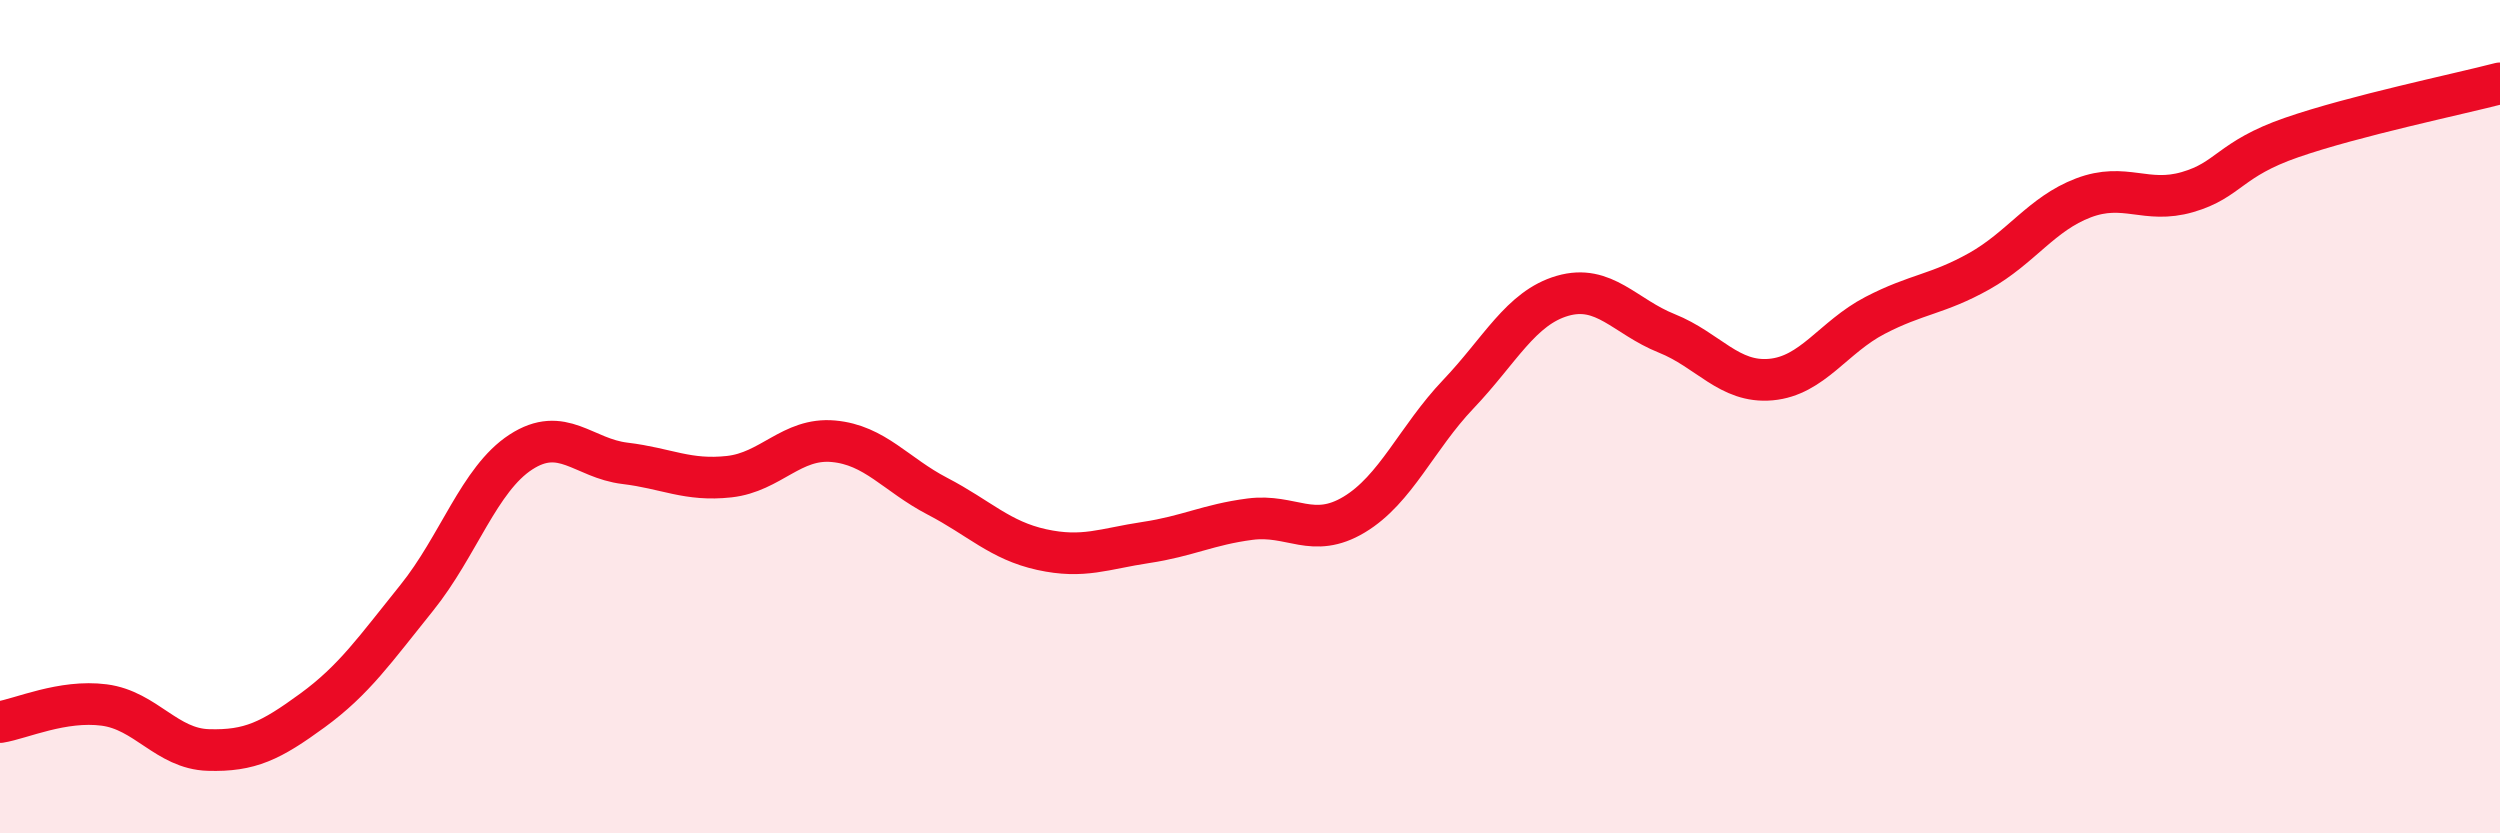
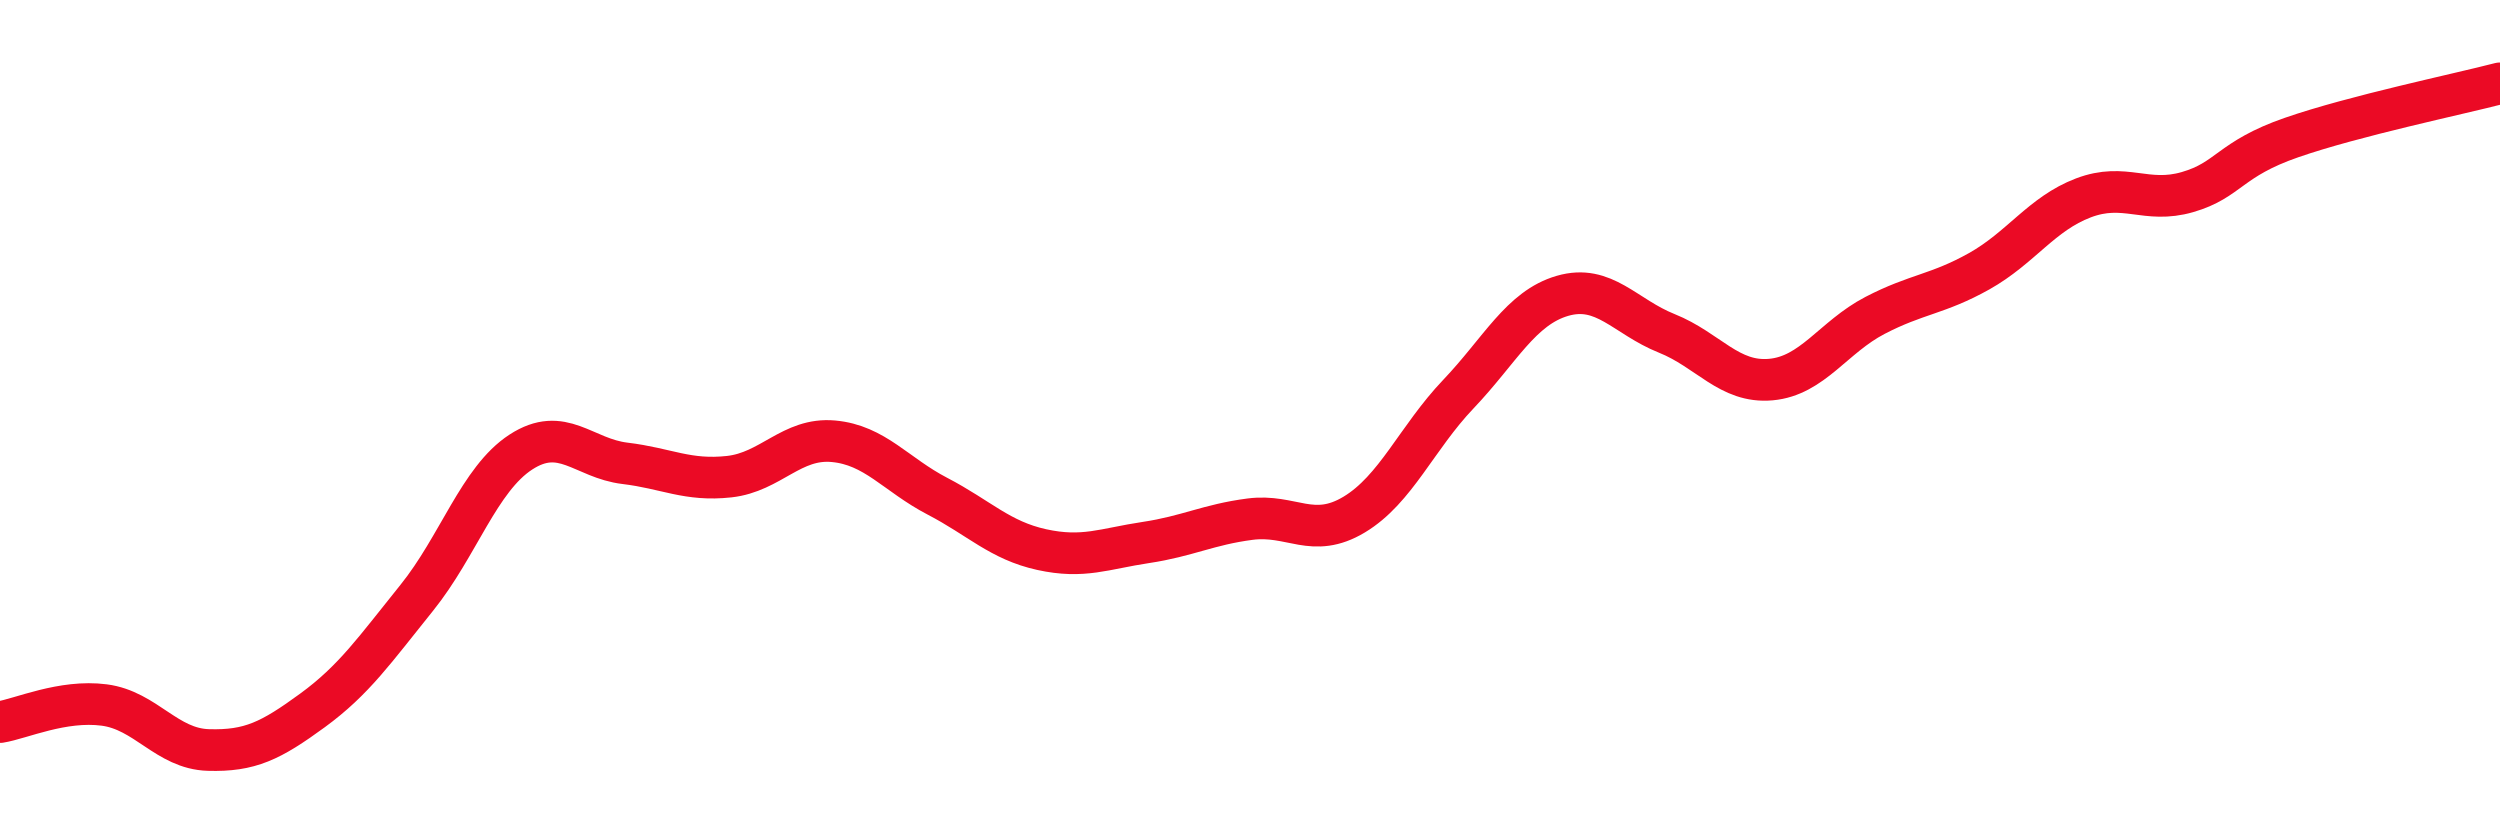
<svg xmlns="http://www.w3.org/2000/svg" width="60" height="20" viewBox="0 0 60 20">
-   <path d="M 0,17.33 C 0.5,17.25 1.5,16.79 2.5,16.92 C 3.5,17.05 4,17.97 5,18 C 6,18.03 6.5,17.78 7.5,17.05 C 8.5,16.32 9,15.59 10,14.35 C 11,13.11 11.5,11.5 12.5,10.85 C 13.5,10.2 14,11 15,11.12 C 16,11.24 16.5,11.55 17.5,11.44 C 18.5,11.33 19,10.5 20,10.59 C 21,10.68 21.5,11.39 22.5,11.91 C 23.5,12.43 24,12.97 25,13.19 C 26,13.41 26.5,13.17 27.5,13.02 C 28.5,12.87 29,12.59 30,12.46 C 31,12.33 31.5,12.95 32.5,12.35 C 33.5,11.75 34,10.51 35,9.46 C 36,8.41 36.5,7.39 37.5,7.1 C 38.5,6.81 39,7.6 40,8 C 41,8.4 41.5,9.2 42.5,9.11 C 43.5,9.02 44,8.09 45,7.57 C 46,7.05 46.5,7.07 47.5,6.51 C 48.5,5.95 49,5.13 50,4.75 C 51,4.37 51.5,4.9 52.5,4.61 C 53.5,4.32 53.5,3.82 55,3.3 C 56.5,2.78 59,2.26 60,2L60 20L0 20Z" fill="#EB0A25" opacity="0.1" stroke-linecap="round" stroke-linejoin="round" />
  <path d="M 0,17.33 C 0.5,17.25 1.5,16.79 2.5,16.92 C 3.5,17.05 4,17.97 5,18 C 6,18.03 6.5,17.78 7.5,17.05 C 8.5,16.32 9,15.59 10,14.35 C 11,13.11 11.5,11.5 12.5,10.85 C 13.5,10.2 14,11 15,11.12 C 16,11.24 16.5,11.55 17.5,11.44 C 18.5,11.33 19,10.5 20,10.59 C 21,10.68 21.5,11.39 22.5,11.91 C 23.5,12.43 24,12.97 25,13.19 C 26,13.41 26.5,13.17 27.5,13.02 C 28.5,12.87 29,12.59 30,12.46 C 31,12.33 31.5,12.95 32.5,12.35 C 33.5,11.75 34,10.51 35,9.46 C 36,8.41 36.5,7.39 37.5,7.1 C 38.5,6.81 39,7.6 40,8 C 41,8.4 41.5,9.2 42.5,9.11 C 43.5,9.02 44,8.09 45,7.57 C 46,7.05 46.5,7.07 47.5,6.51 C 48.5,5.95 49,5.13 50,4.75 C 51,4.37 51.5,4.9 52.5,4.61 C 53.5,4.32 53.5,3.82 55,3.3 C 56.5,2.78 59,2.26 60,2" stroke="#EB0A25" stroke-width="1" fill="none" stroke-linecap="round" stroke-linejoin="round" />
</svg>